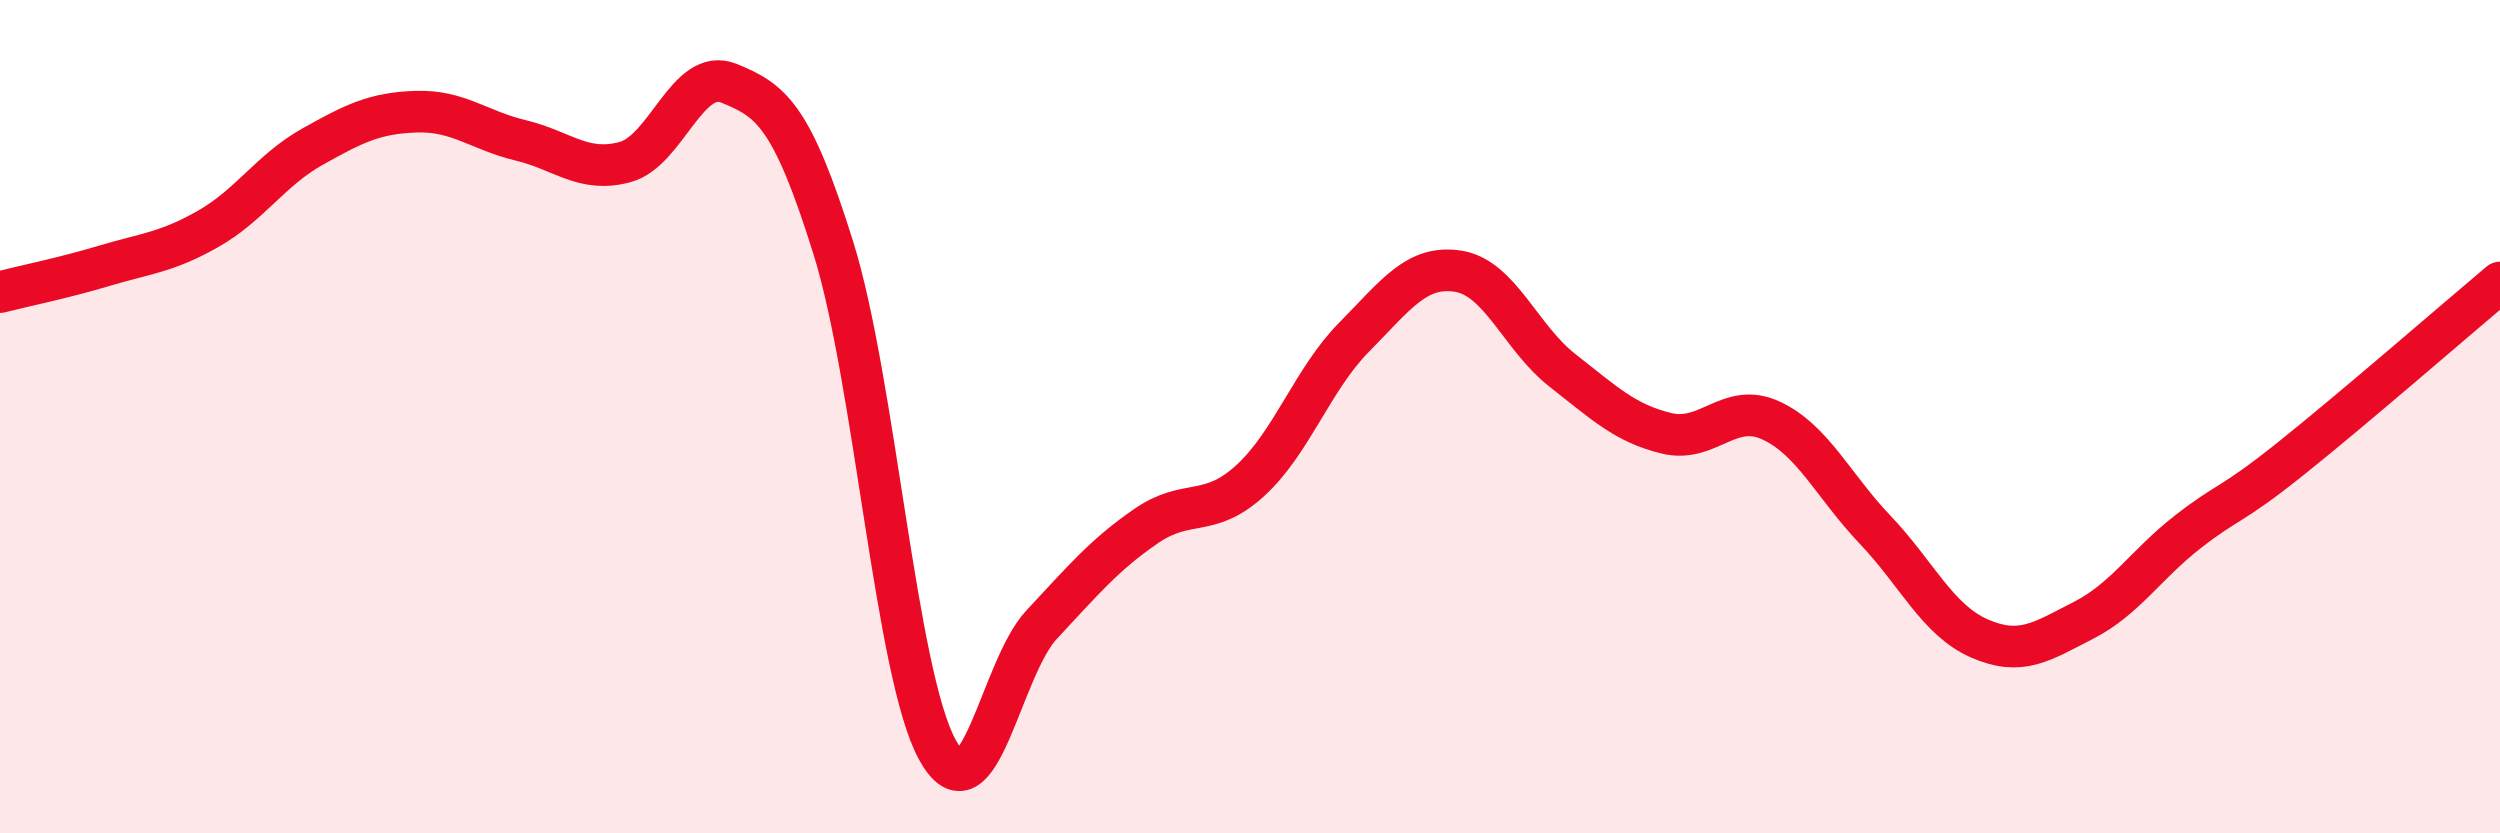
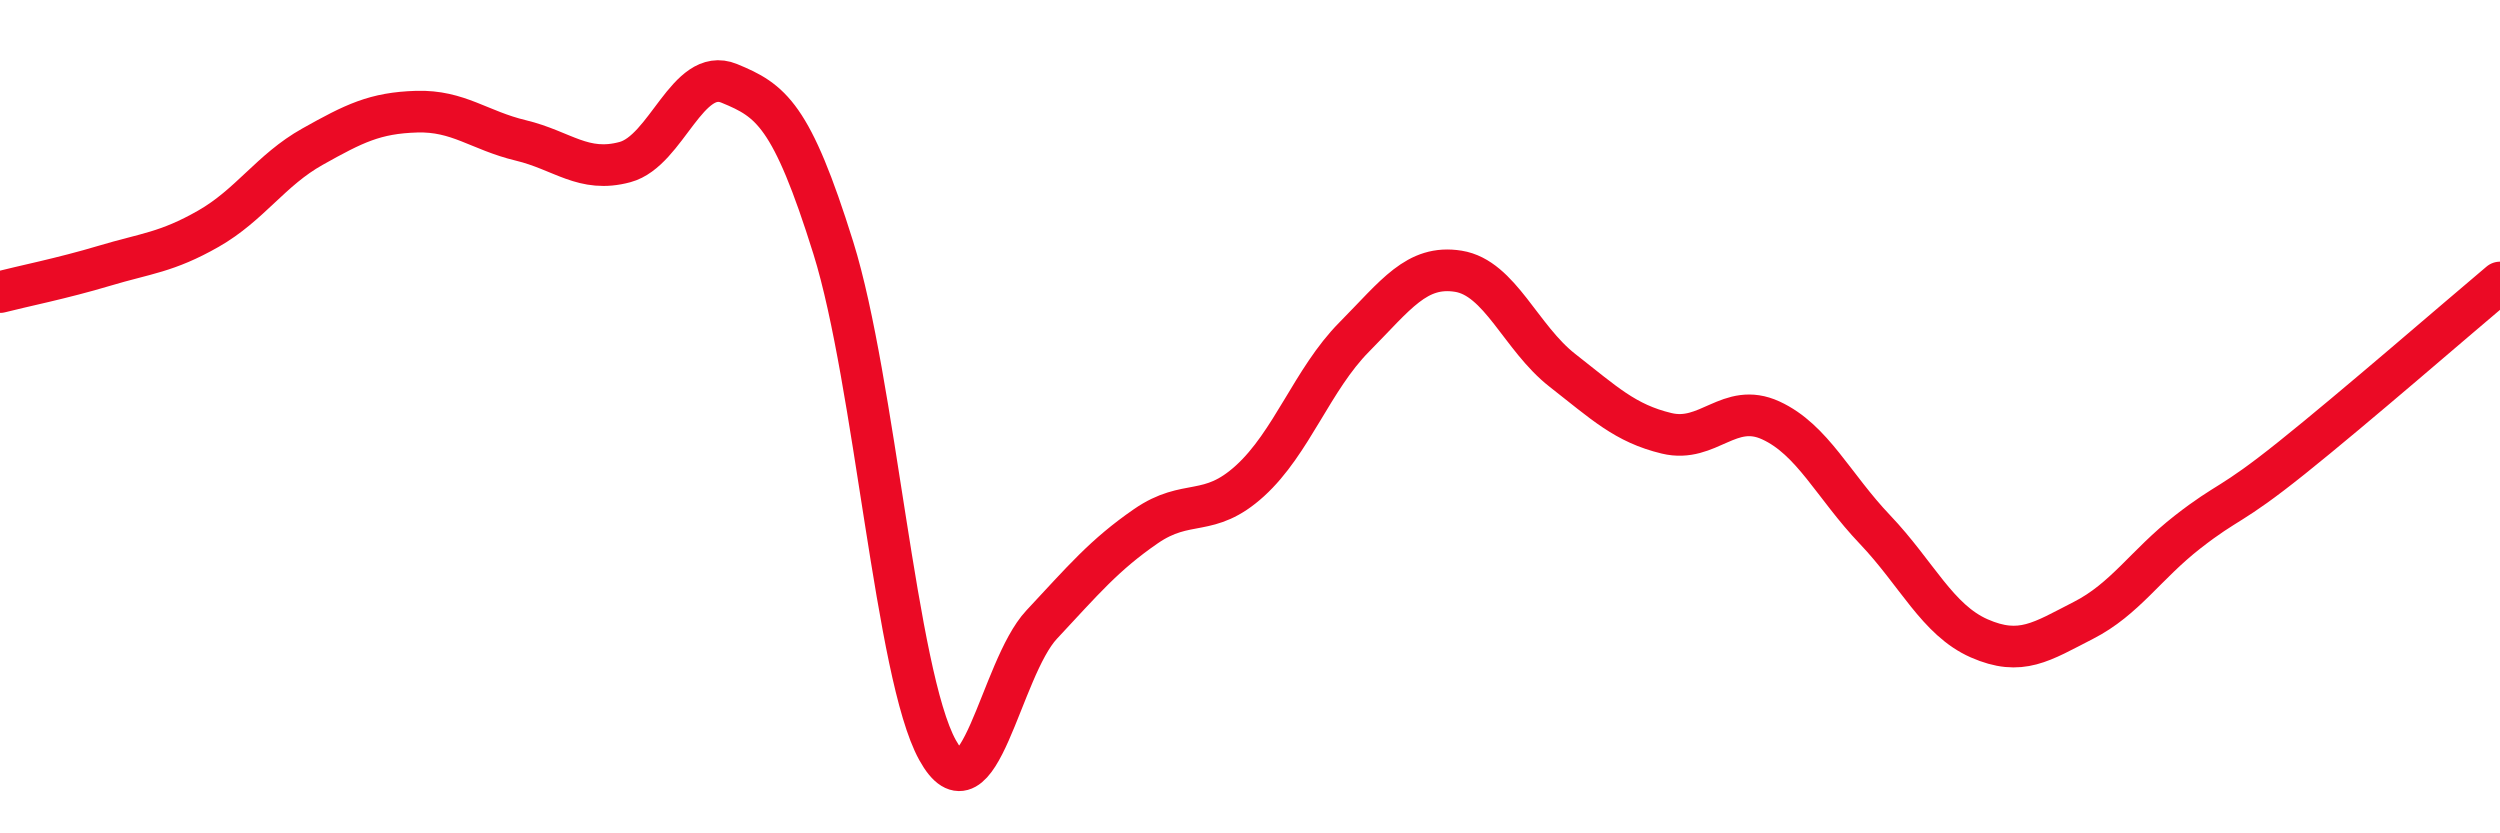
<svg xmlns="http://www.w3.org/2000/svg" width="60" height="20" viewBox="0 0 60 20">
-   <path d="M 0,7.01 C 0.5,6.88 1.5,6.68 2.5,6.38 C 3.5,6.08 4,6.06 5,5.49 C 6,4.92 6.5,4.08 7.5,3.52 C 8.5,2.96 9,2.71 10,2.68 C 11,2.65 11.5,3.13 12.5,3.37 C 13.5,3.61 14,4.16 15,3.89 C 16,3.62 16.5,1.59 17.5,2 C 18.5,2.41 19,2.75 20,5.95 C 21,9.15 21.5,16.19 22.5,18 C 23.5,19.81 24,16.06 25,14.99 C 26,13.92 26.5,13.32 27.5,12.63 C 28.5,11.94 29,12.45 30,11.54 C 31,10.63 31.5,9.1 32.5,8.09 C 33.5,7.08 34,6.35 35,6.51 C 36,6.67 36.5,8.11 37.5,8.89 C 38.5,9.67 39,10.16 40,10.4 C 41,10.64 41.5,9.63 42.5,10.09 C 43.5,10.55 44,11.66 45,12.71 C 46,13.76 46.5,14.88 47.5,15.32 C 48.5,15.76 49,15.4 50,14.89 C 51,14.38 51.5,13.55 52.5,12.77 C 53.5,11.99 53.5,12.19 55,10.99 C 56.5,9.79 59,7.62 60,6.78L60 20L0 20Z" fill="#EB0A25" opacity="0.1" stroke-linecap="round" stroke-linejoin="round" />
  <path d="M 0,7.01 C 0.5,6.88 1.5,6.68 2.5,6.38 C 3.5,6.08 4,6.06 5,5.49 C 6,4.92 6.5,4.08 7.5,3.52 C 8.5,2.96 9,2.71 10,2.68 C 11,2.65 11.5,3.13 12.5,3.37 C 13.5,3.61 14,4.16 15,3.89 C 16,3.62 16.5,1.59 17.5,2 C 18.5,2.41 19,2.75 20,5.95 C 21,9.15 21.5,16.19 22.5,18 C 23.5,19.81 24,16.06 25,14.99 C 26,13.92 26.5,13.32 27.5,12.63 C 28.5,11.94 29,12.45 30,11.54 C 31,10.63 31.5,9.1 32.5,8.09 C 33.5,7.08 34,6.35 35,6.51 C 36,6.67 36.5,8.11 37.5,8.89 C 38.5,9.67 39,10.16 40,10.4 C 41,10.64 41.5,9.63 42.5,10.09 C 43.5,10.55 44,11.66 45,12.71 C 46,13.76 46.5,14.88 47.5,15.32 C 48.5,15.76 49,15.4 50,14.89 C 51,14.38 51.5,13.55 52.5,12.77 C 53.5,11.99 53.5,12.19 55,10.99 C 56.5,9.79 59,7.62 60,6.78" stroke="#EB0A25" stroke-width="1" fill="none" stroke-linecap="round" stroke-linejoin="round" />
</svg>